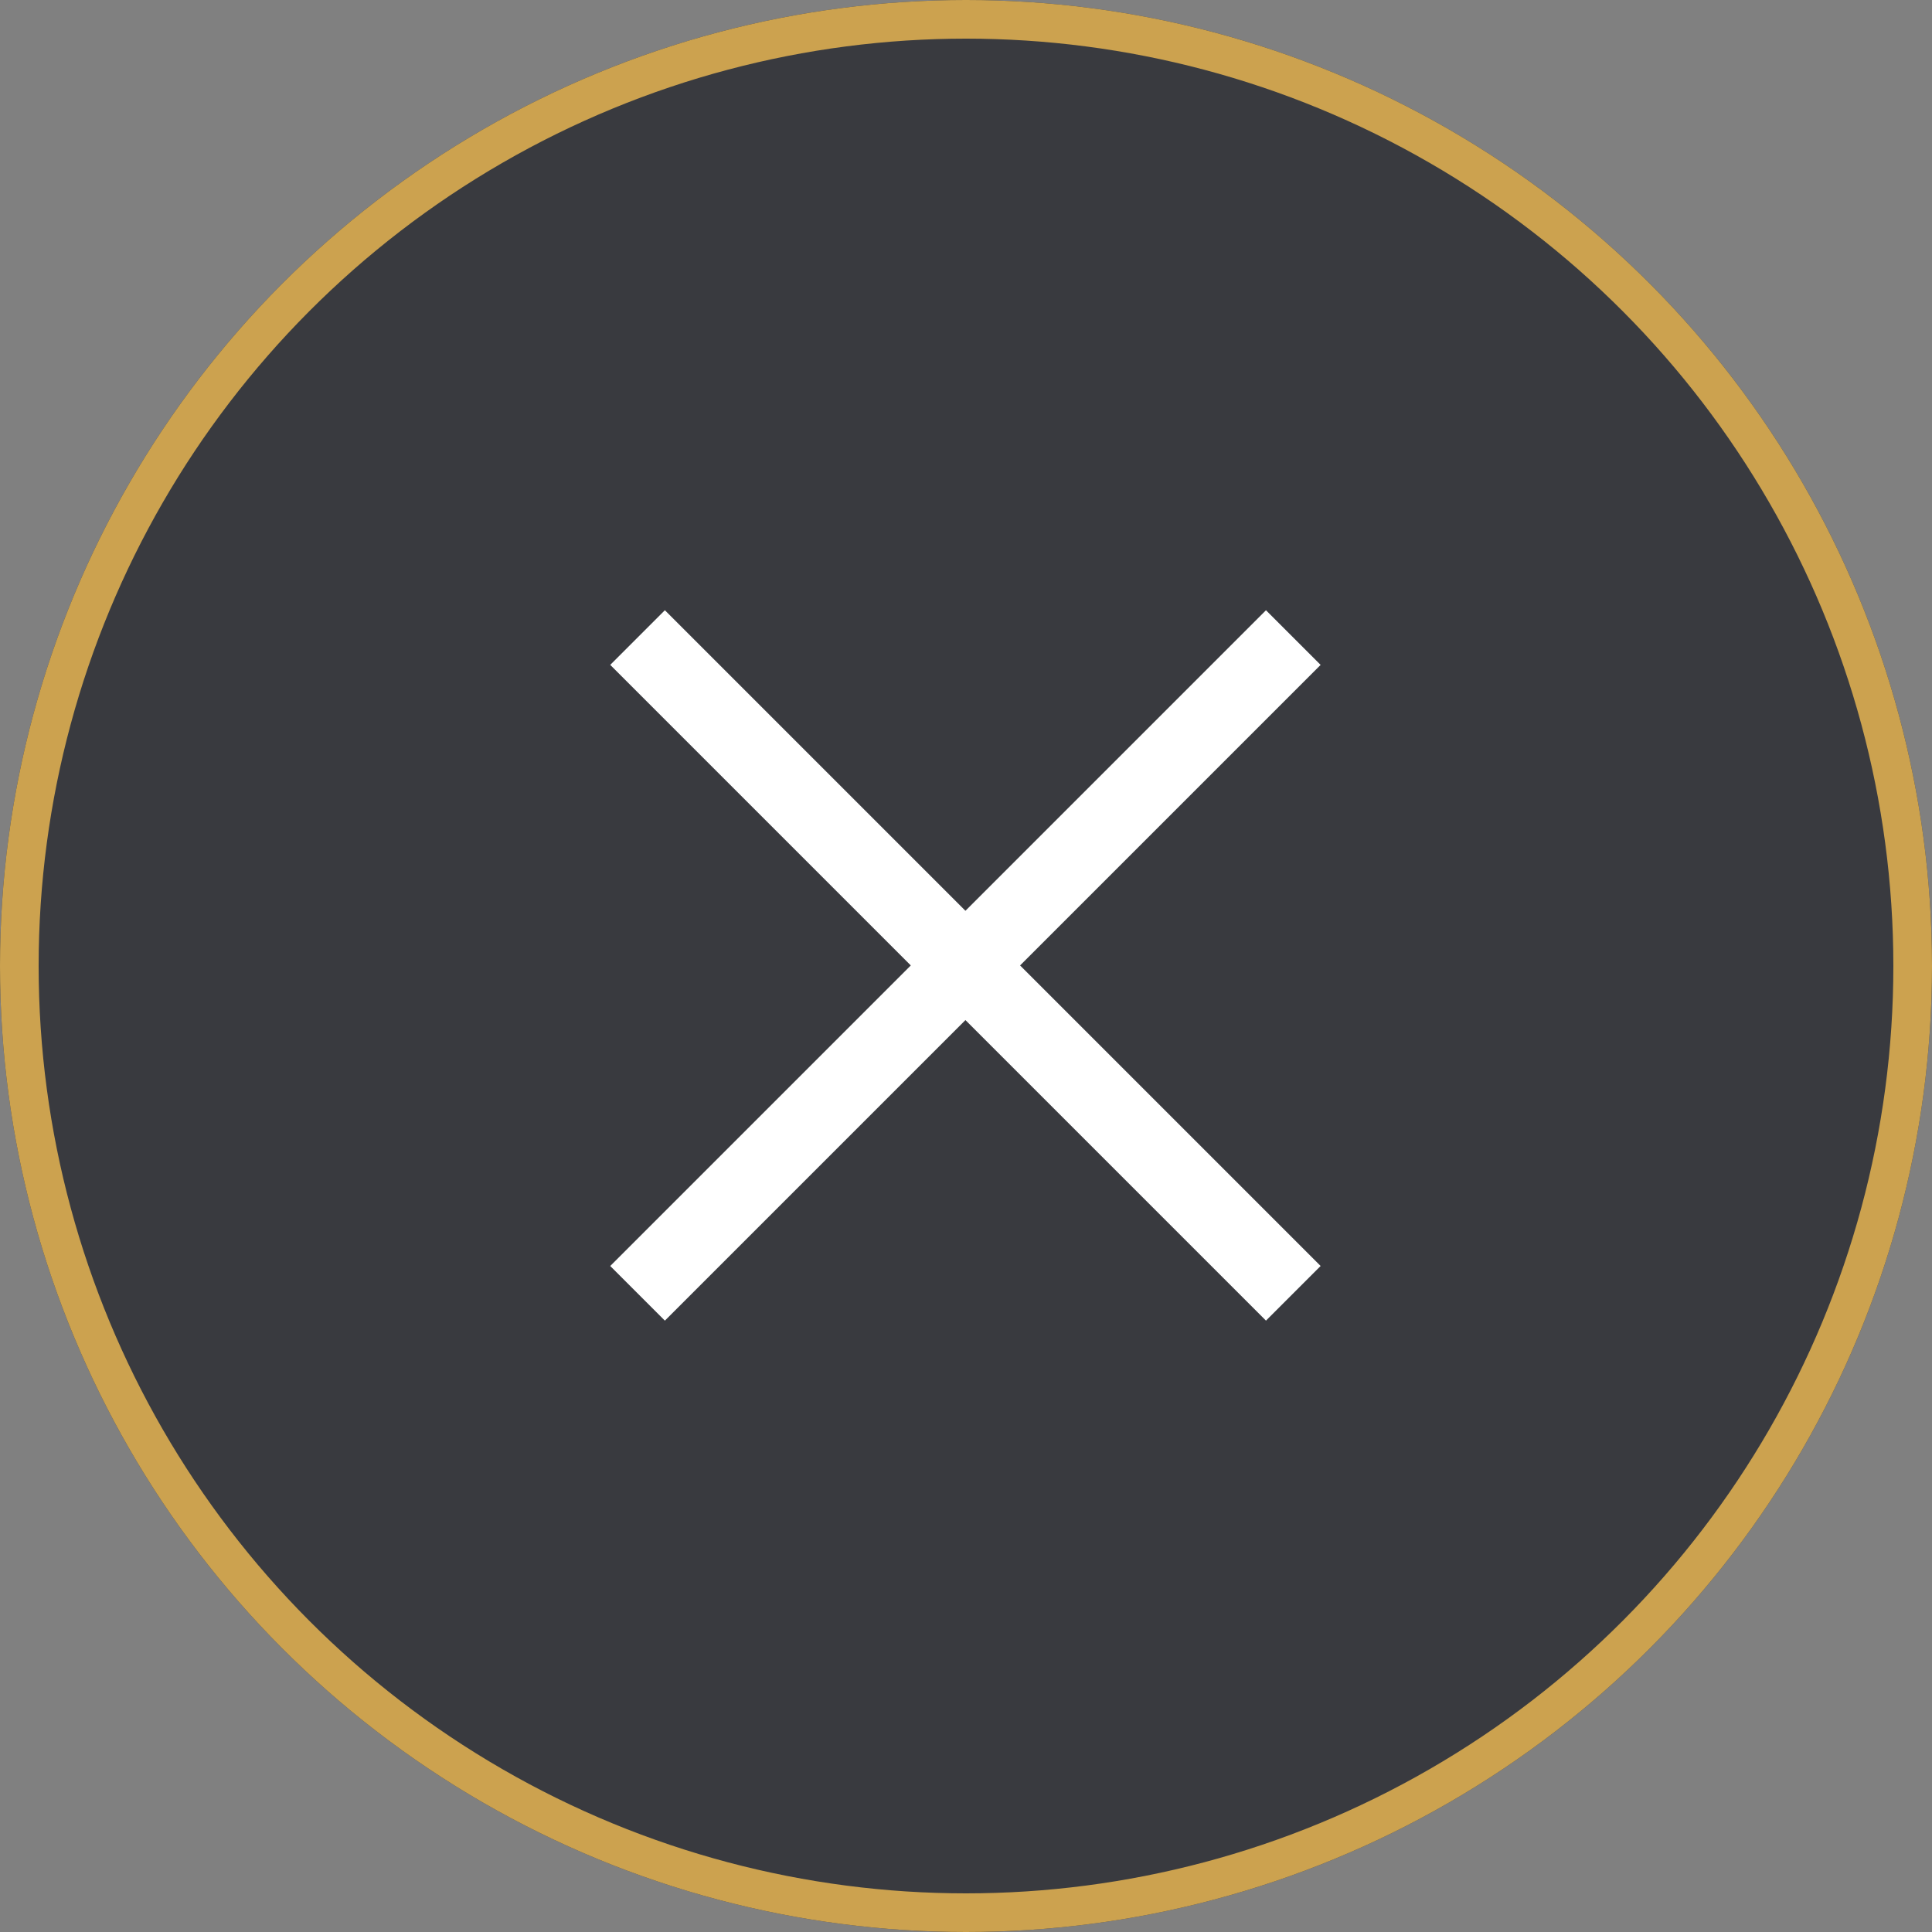
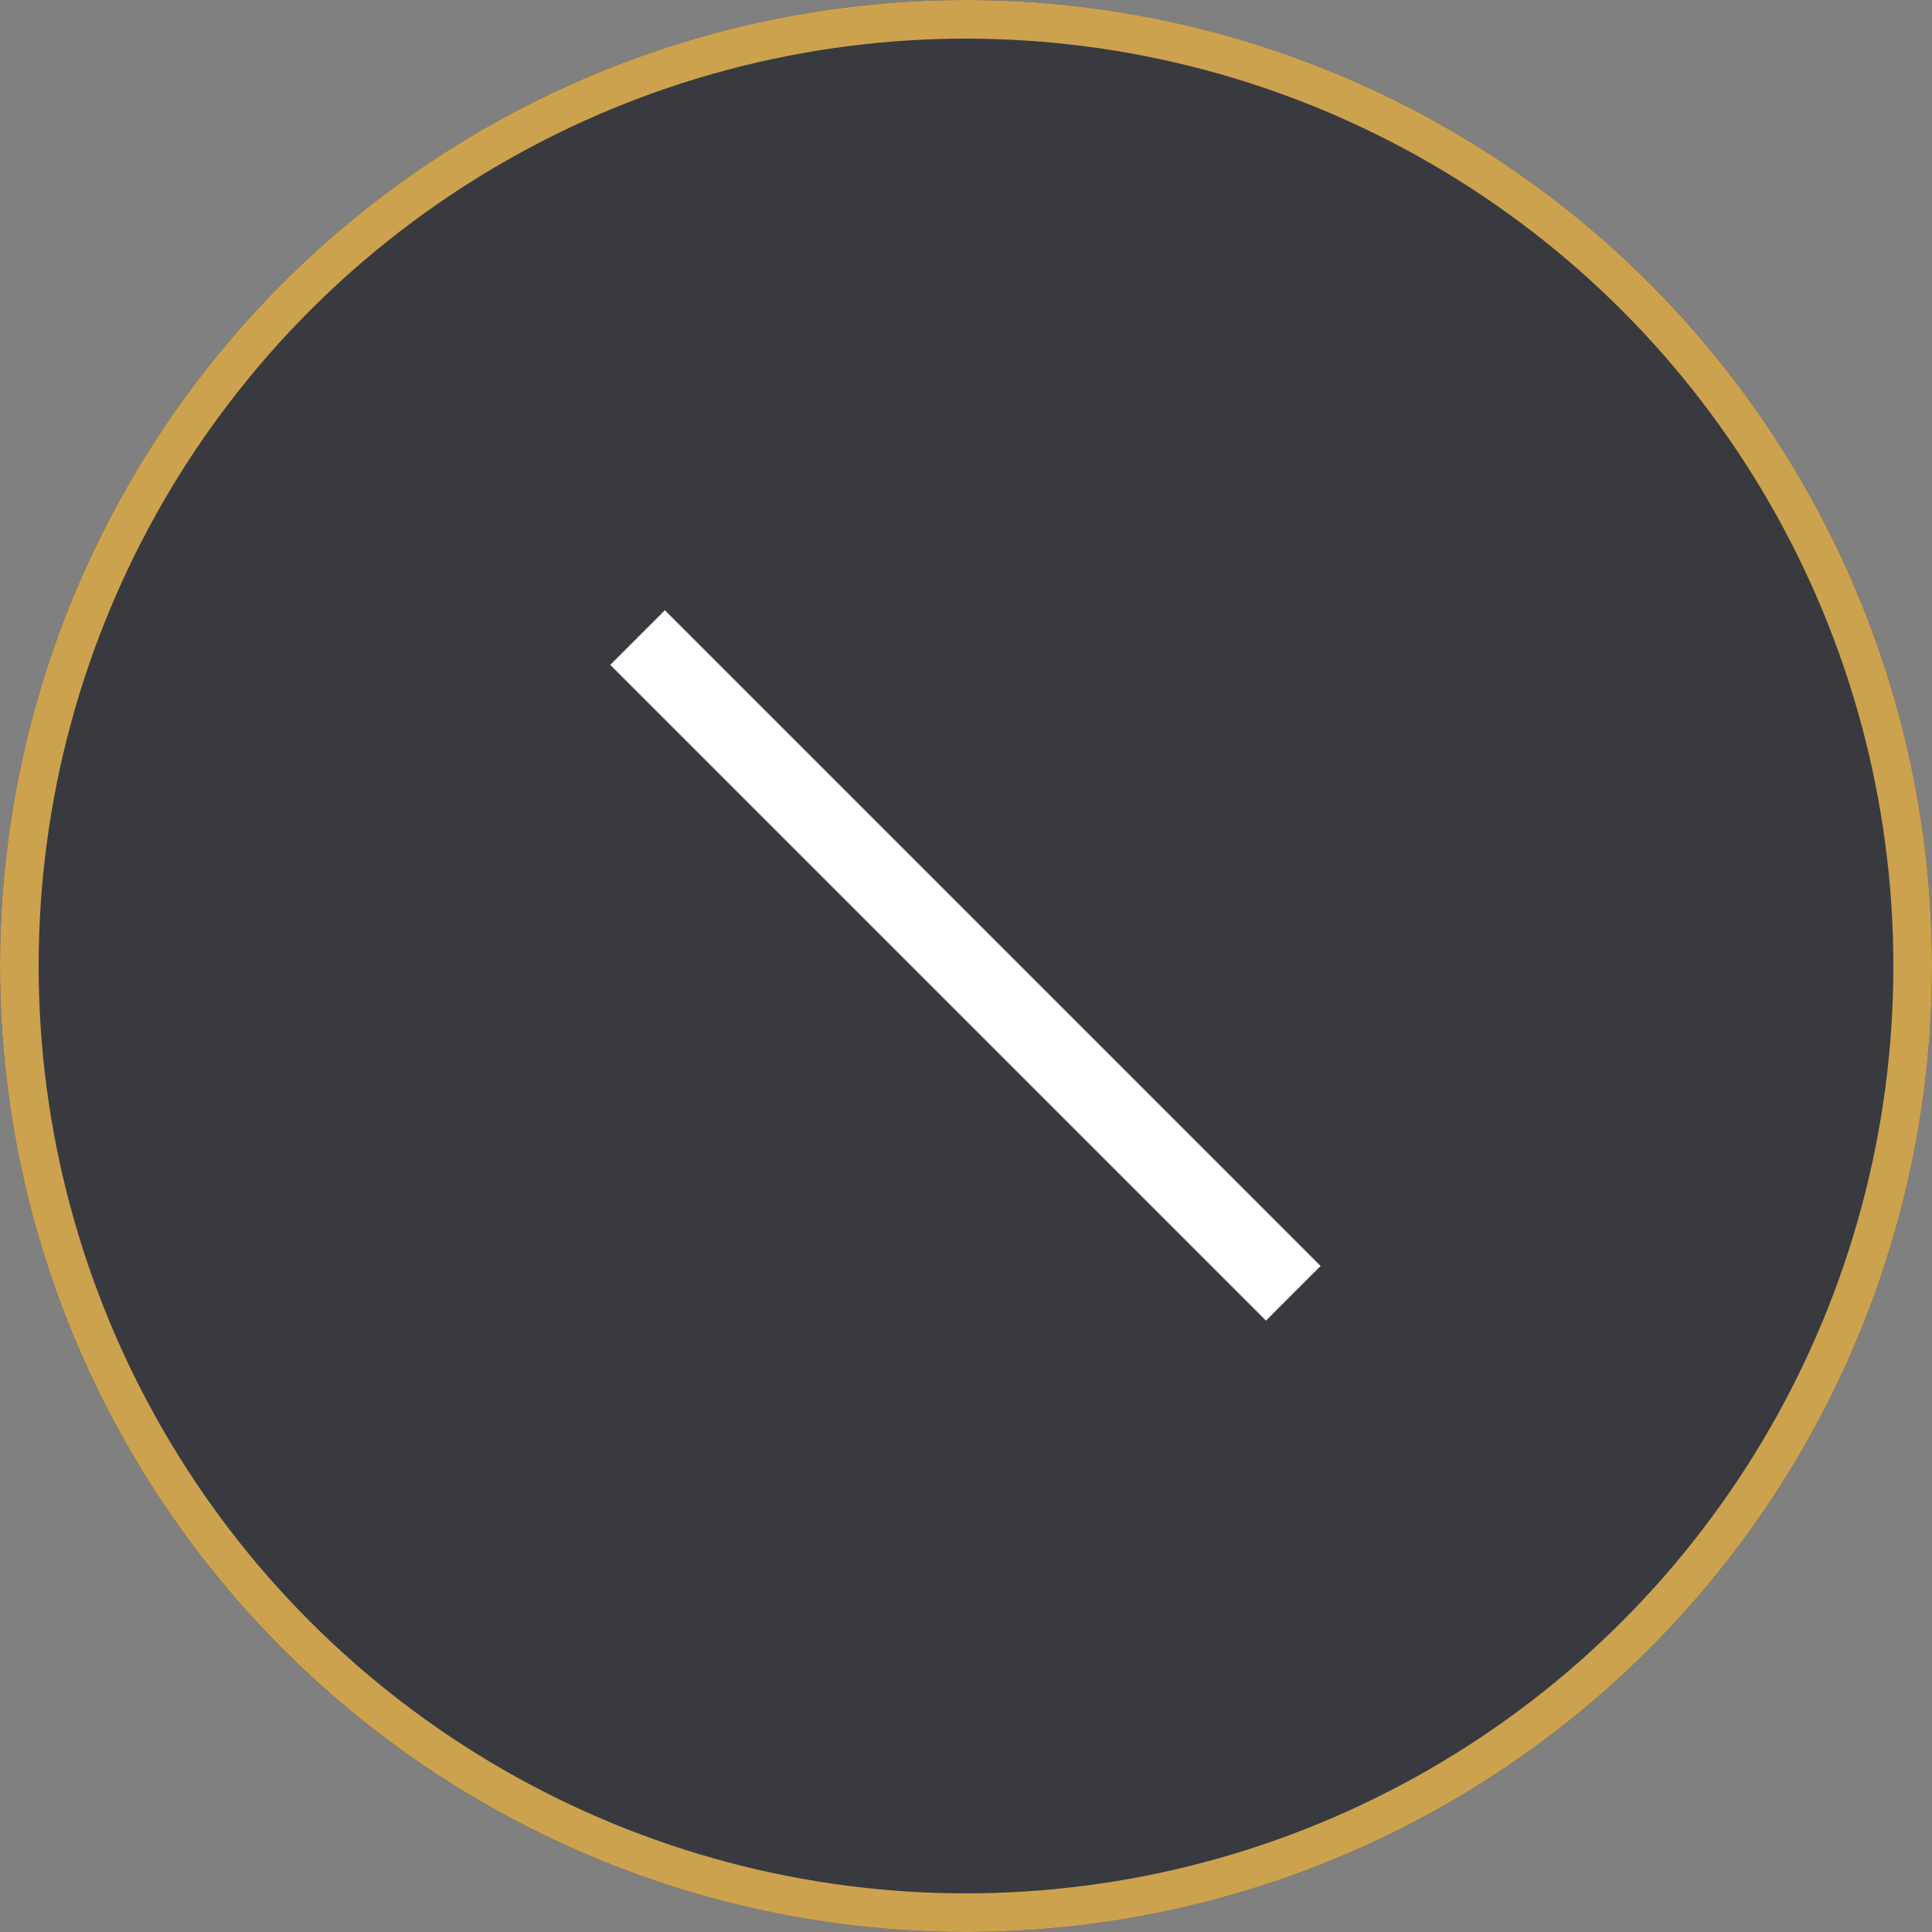
<svg xmlns="http://www.w3.org/2000/svg" viewBox="-10181 -1910 50 50">
  <rect x="-10181" y="-1910" width="50" height="50" fill="#808080" stroke="none" />
  <defs>
    <style>
      .cls-1 {
        fill: #393a3f;
        stroke: #cca24f;
      }

      .cls-2, .cls-4 {
        fill: none;
      }

      .cls-2 {
        stroke: #fff;
        stroke-width: 2px;
      }

      .cls-3 {
        stroke: none;
      }
    </style>
  </defs>
  <g id="Group_1509" data-name="Group 1509" transform="translate(-10216 -1949)">
    <g id="Ellipse_229" data-name="Ellipse 229" class="cls-1" transform="translate(35 39)">
      <circle class="cls-3" cx="25" cy="25" r="25" />
      <circle class="cls-4" cx="25" cy="25" r="24.5" />
    </g>
    <g id="Group_1508" data-name="Group 1508" transform="translate(0 -4)">
      <line id="Line_272" data-name="Line 272" class="cls-2" x2="24" transform="translate(51.5 59.5) rotate(45)" />
-       <line id="Line_273" data-name="Line 273" class="cls-2" x2="24" transform="translate(51.5 76.471) rotate(-45)" />
    </g>
  </g>
</svg>